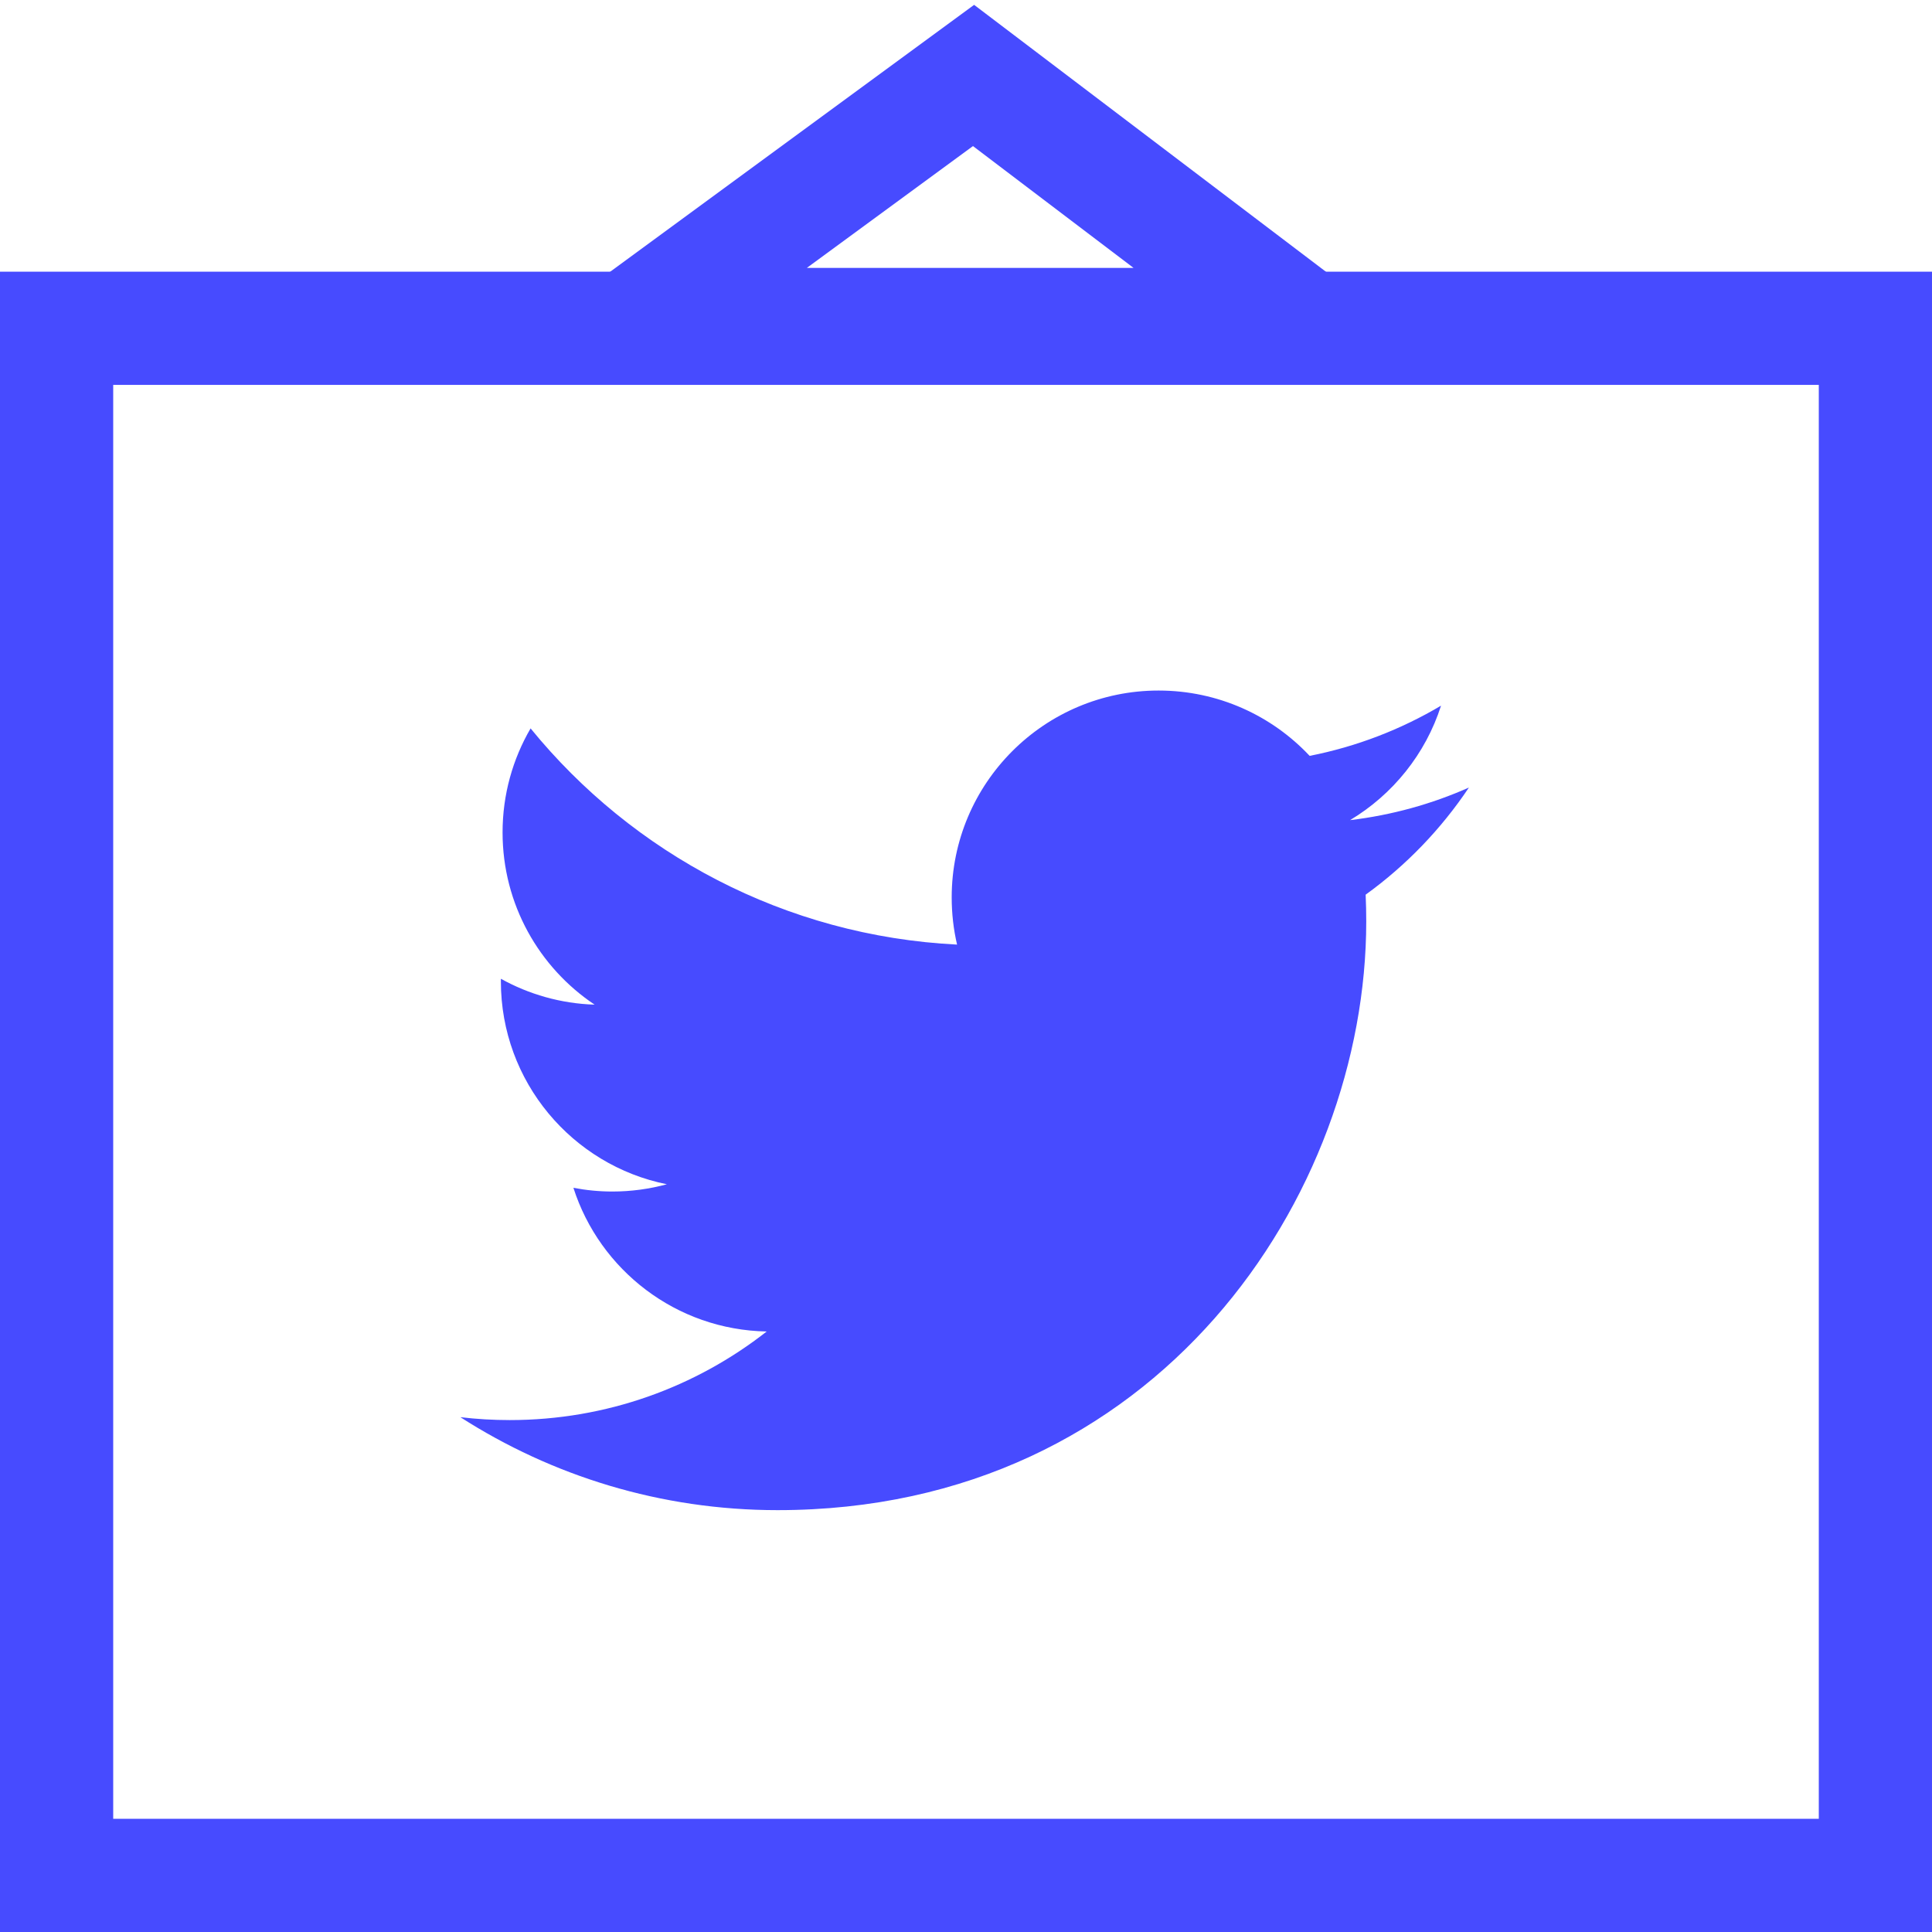
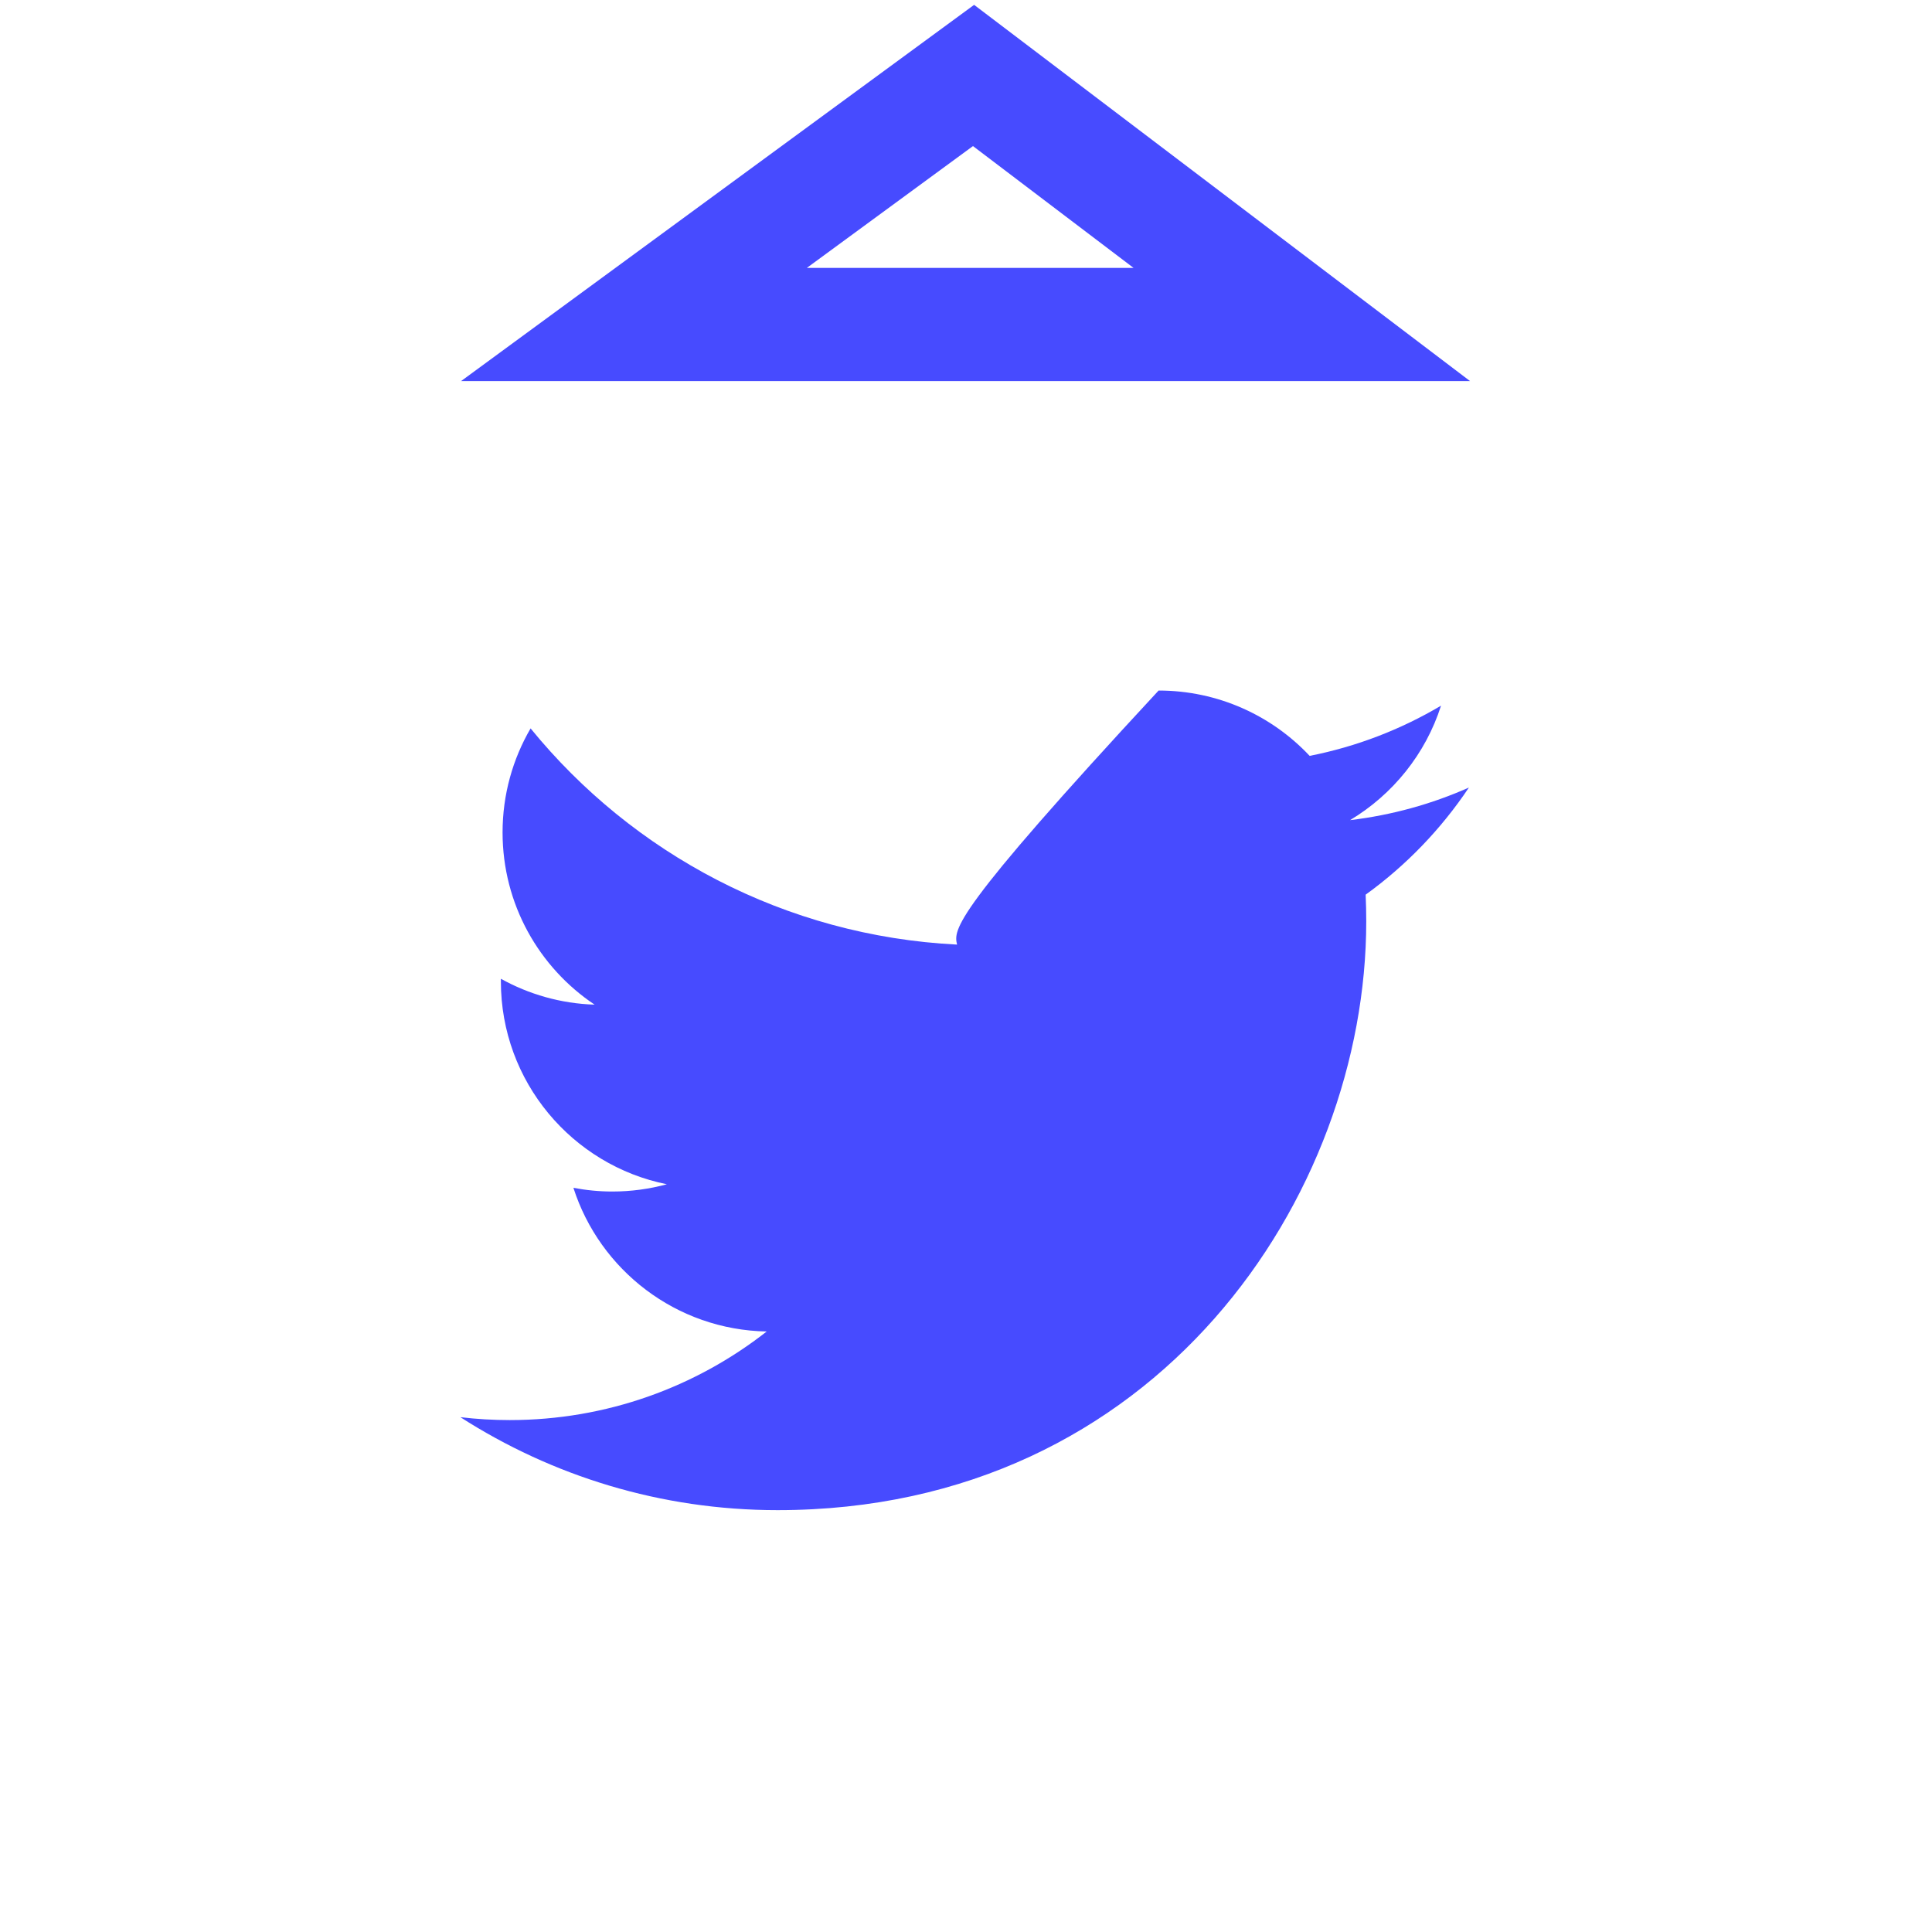
<svg xmlns="http://www.w3.org/2000/svg" width="512" height="512" viewBox="0 0 512 512" fill="none">
  <path d="M258 20L168 86H345L258 20Z" stroke="#474BFF" stroke-width="30" />
-   <rect x="15" y="87" width="482" height="410" stroke="#474BFF" stroke-width="30" />
-   <path d="M122 375.566C146.266 391.127 175.088 400.204 206.055 400.204C306.915 400.204 362.069 316.651 362.069 244.188C362.069 241.813 362.015 239.447 361.911 237.094C372.626 229.364 381.922 219.706 389.274 208.71C379.44 213.071 368.872 216.02 357.779 217.346C369.102 210.558 377.796 199.814 381.889 187.009C371.293 193.291 359.558 197.857 347.069 200.314C337.067 189.657 322.816 183 307.043 183C276.763 183 252.209 207.551 252.209 237.832C252.209 242.129 252.696 246.314 253.632 250.329C208.06 248.04 167.655 226.212 140.612 193.034C135.891 201.135 133.186 210.553 133.186 220.603C133.186 239.625 142.864 256.41 157.579 266.243C148.589 265.958 140.134 263.49 132.743 259.384C132.738 259.614 132.738 259.843 132.738 260.075C132.738 286.642 151.64 308.802 176.724 313.841C172.123 315.092 167.278 315.766 162.277 315.766C158.744 315.766 155.308 315.421 151.958 314.779C158.937 336.565 179.189 352.419 203.184 352.859C184.416 367.568 160.773 376.335 135.083 376.335C130.654 376.336 126.29 376.076 122 375.566Z" fill="#474BFF" />
+   <path d="M122 375.566C146.266 391.127 175.088 400.204 206.055 400.204C306.915 400.204 362.069 316.651 362.069 244.188C362.069 241.813 362.015 239.447 361.911 237.094C372.626 229.364 381.922 219.706 389.274 208.71C379.44 213.071 368.872 216.02 357.779 217.346C369.102 210.558 377.796 199.814 381.889 187.009C371.293 193.291 359.558 197.857 347.069 200.314C337.067 189.657 322.816 183 307.043 183C252.209 242.129 252.696 246.314 253.632 250.329C208.06 248.04 167.655 226.212 140.612 193.034C135.891 201.135 133.186 210.553 133.186 220.603C133.186 239.625 142.864 256.41 157.579 266.243C148.589 265.958 140.134 263.49 132.743 259.384C132.738 259.614 132.738 259.843 132.738 260.075C132.738 286.642 151.64 308.802 176.724 313.841C172.123 315.092 167.278 315.766 162.277 315.766C158.744 315.766 155.308 315.421 151.958 314.779C158.937 336.565 179.189 352.419 203.184 352.859C184.416 367.568 160.773 376.335 135.083 376.335C130.654 376.336 126.29 376.076 122 375.566Z" fill="#474BFF" />
</svg>